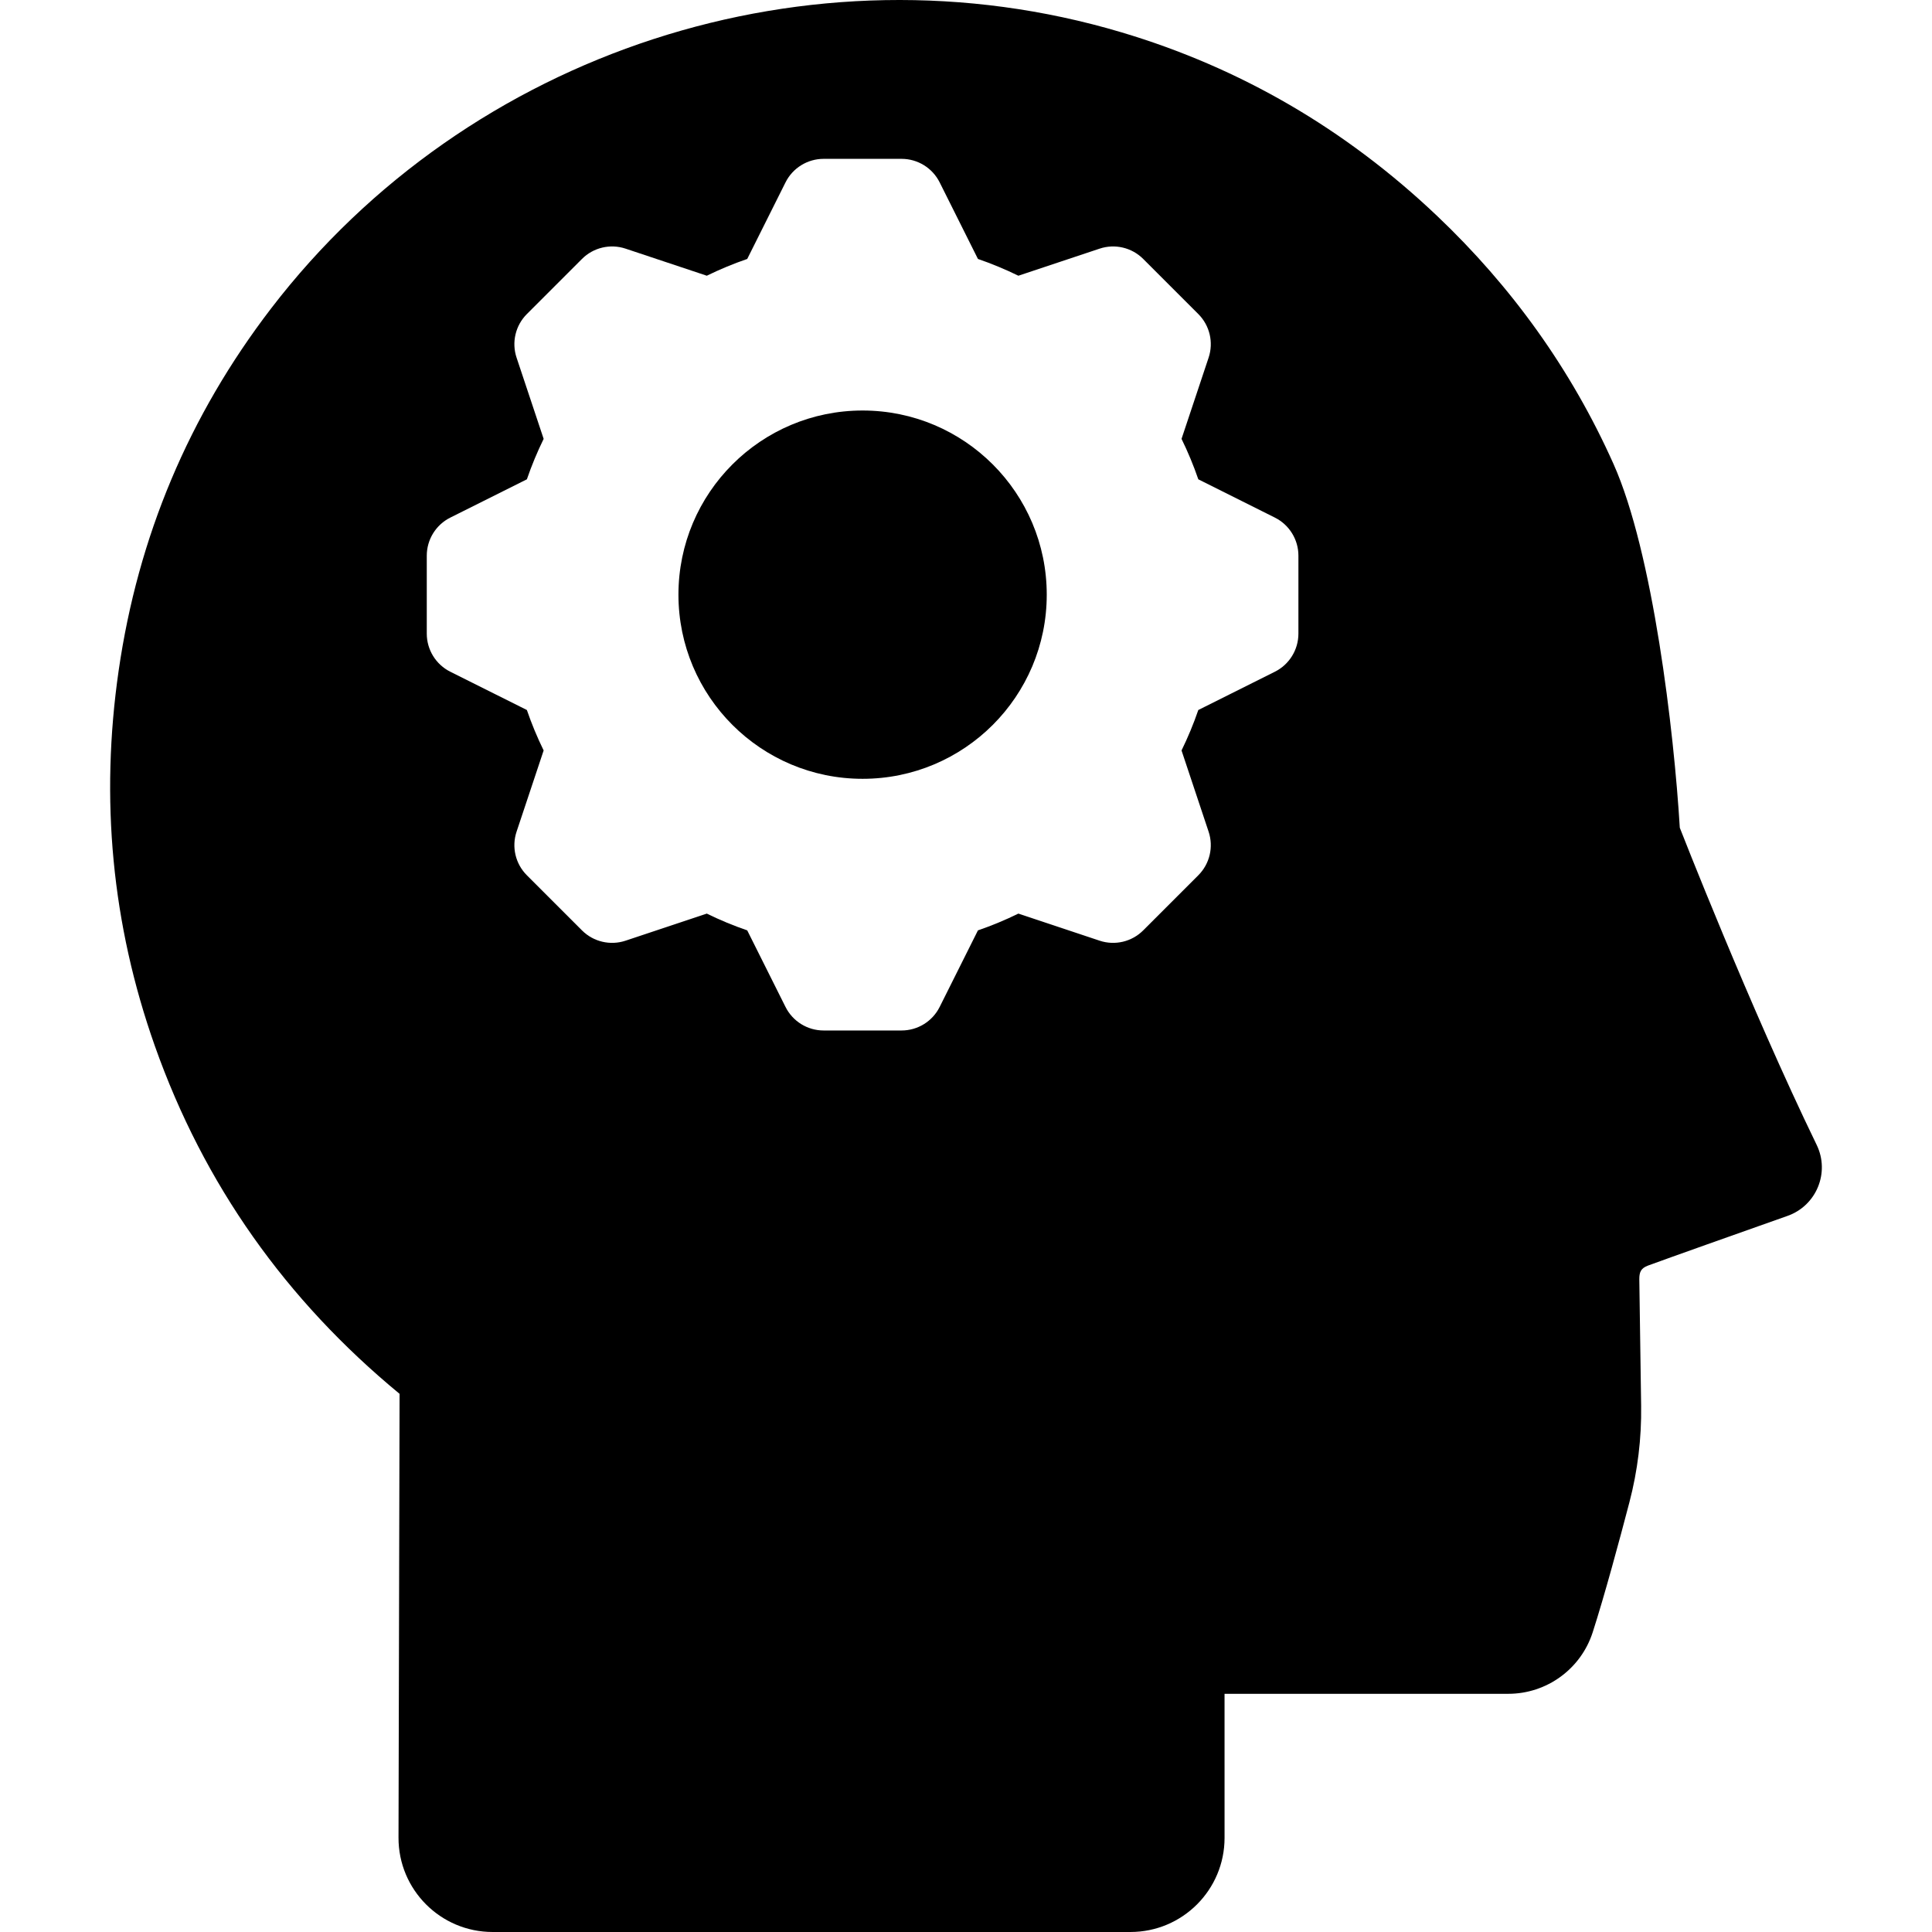
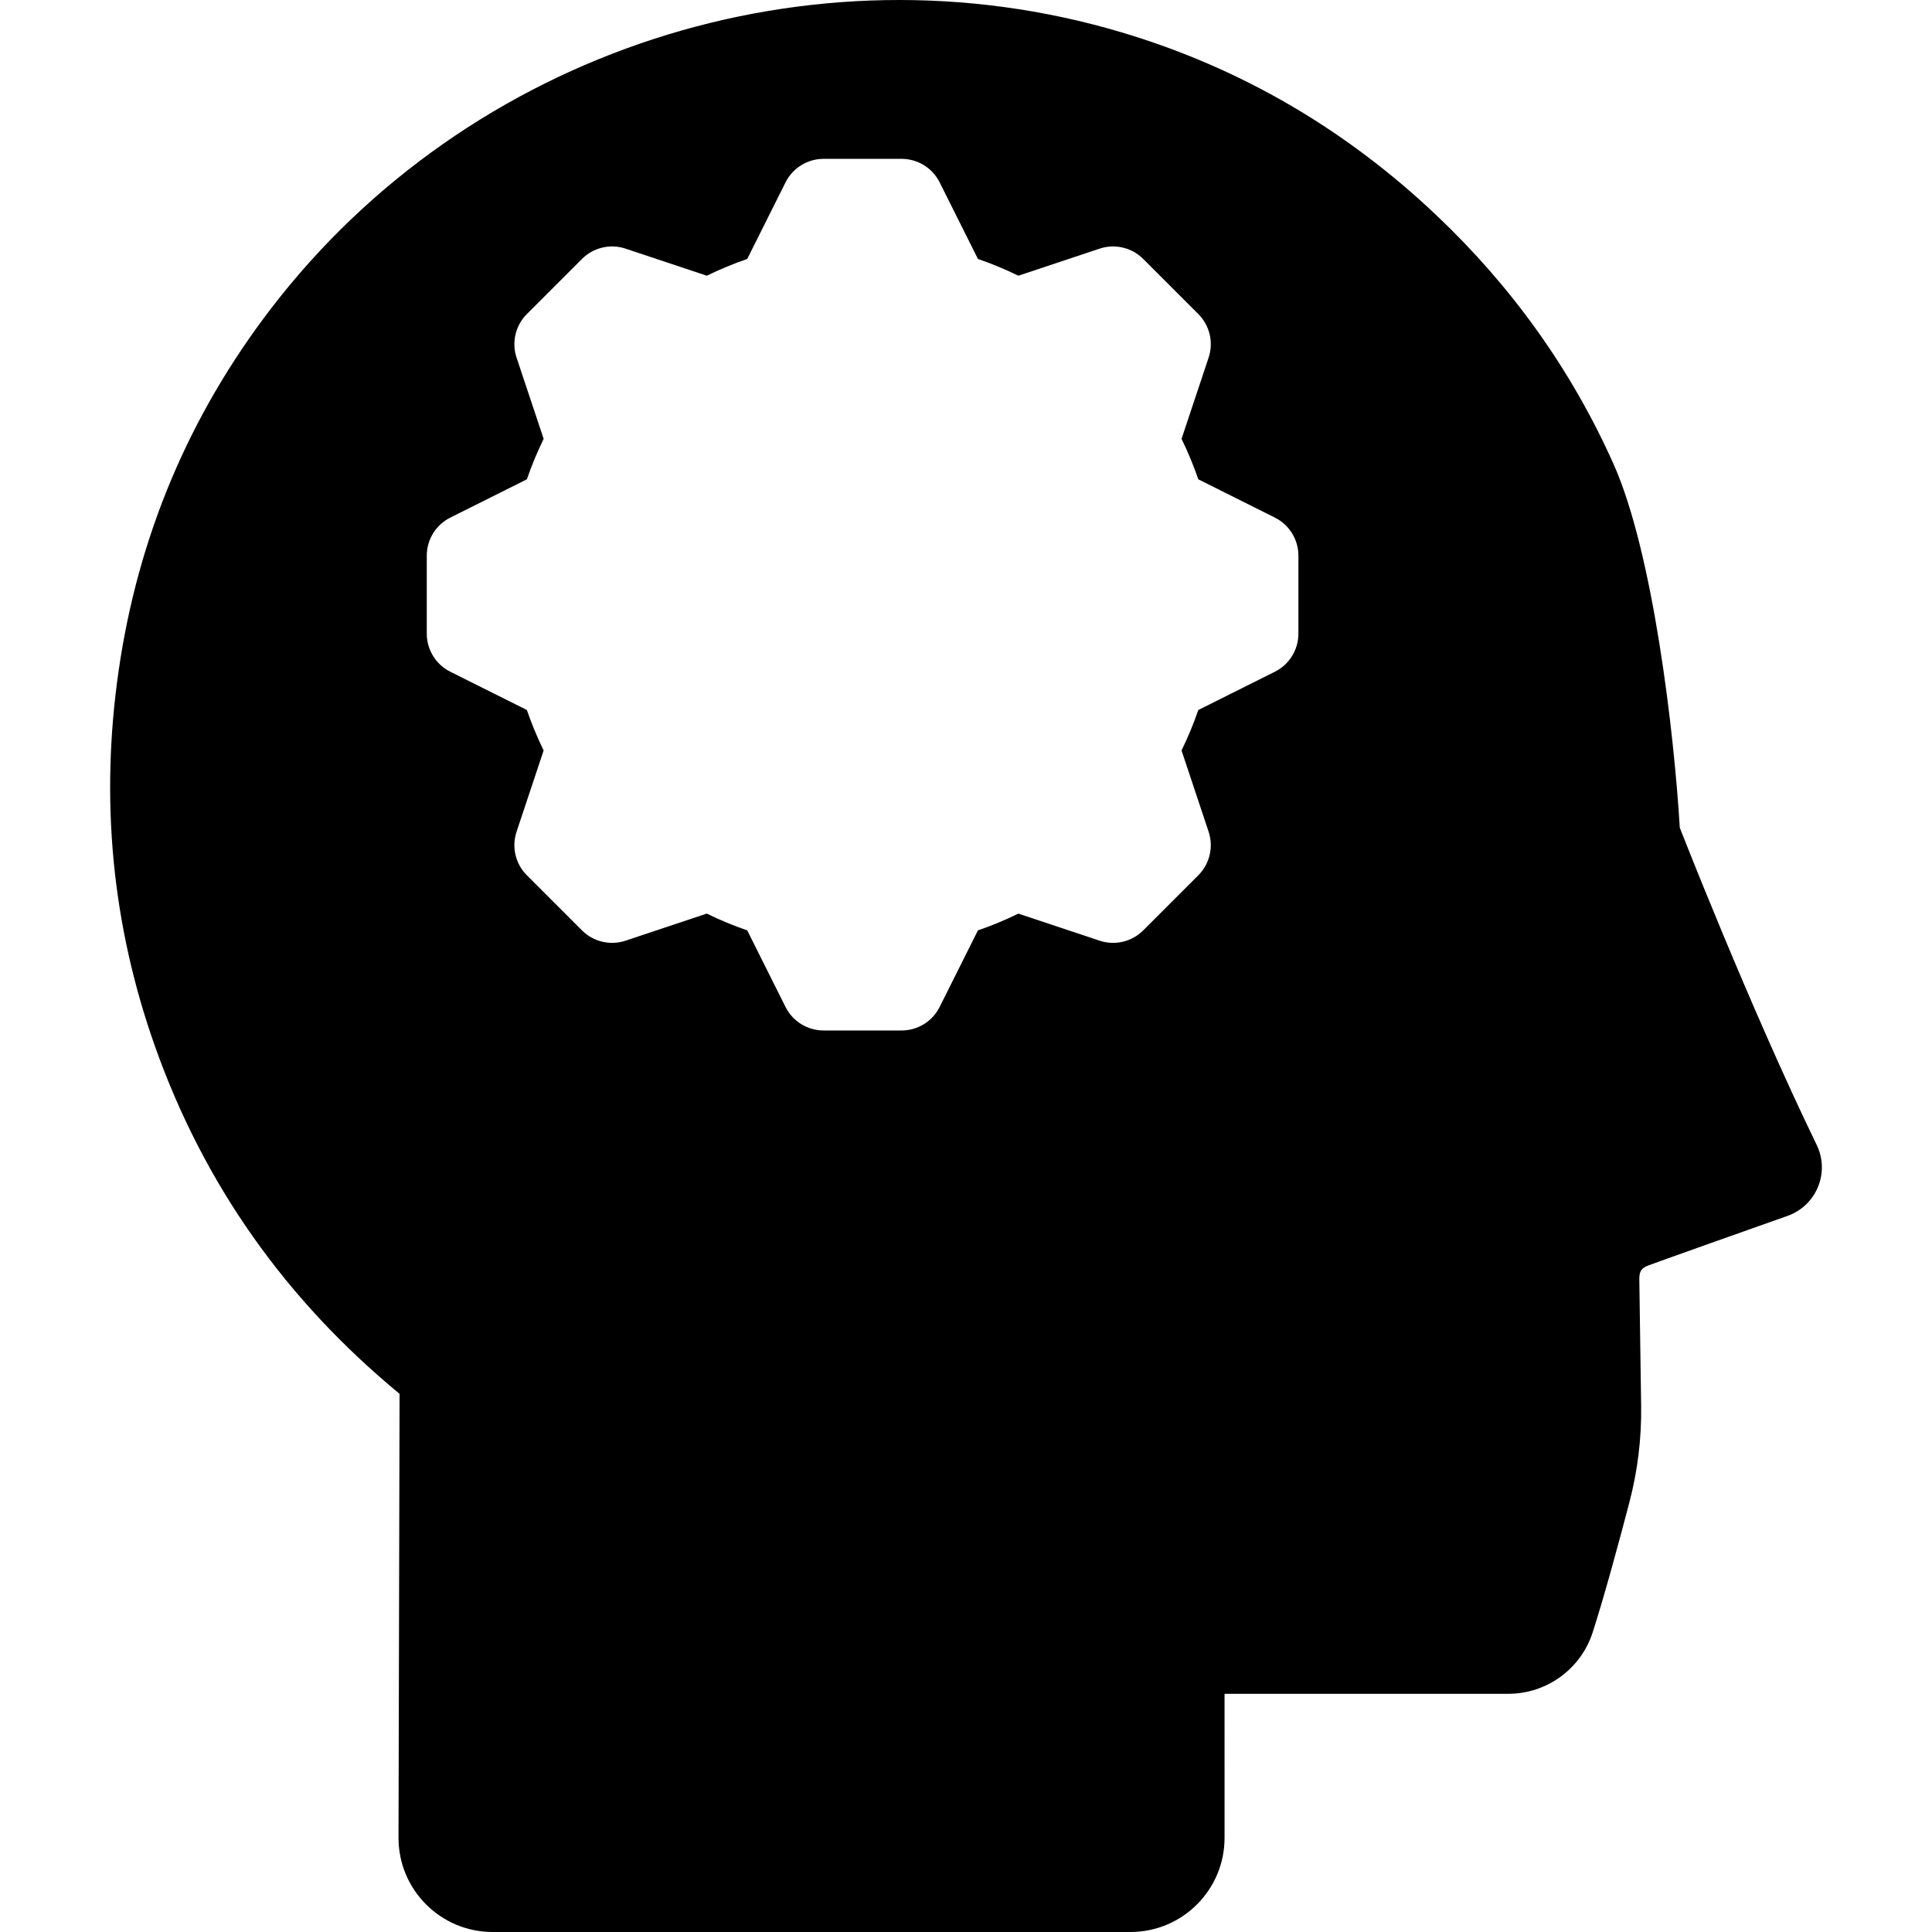
<svg xmlns="http://www.w3.org/2000/svg" fill="#000000" version="1.1" id="Capa_1" width="800px" height="800px" viewBox="0 0 923.579 923.579" xml:space="preserve">
  <g>
    <g>
      <g>
        <path d="M787.883,604.974c10.157-3.731,42.881-15.331,66.637-23.732c13.836-4.895,20.338-20.729,13.928-33.934     c-31.982-65.888-65.434-151.61-65.434-151.61c-2.771-46.088-12.834-131.692-31.675-173.865     c-20.17-45.158-48.688-84.812-84.522-118.788c-43.668-41.403-93.922-70.669-150.684-87.585     C387.241-28.914,223.942,24.416,129.585,147.47c-39.3,51.252-63.597,109.053-72.864,173.106     c-8.864,61.265-3.312,121.184,17.319,179.48c23.443,66.239,62.742,121.532,116.973,166.256l-0.507,212.158     c-0.06,24.896,20.105,45.108,45,45.108H540.39c24.854,0,45-20.146,45-45l-0.006-68.864c2.75,0,135.624,0,135.624,0     c18.416,0.001,34.726-11.882,40.371-29.41c5.666-17.599,12.681-43.55,17.56-62.202c3.932-15.032,5.817-30.524,5.594-46.062     l-0.871-60.513C783.652,608.169,784.367,606.266,787.883,604.974z M620.695,284.274v18.634c0,7.711-4.357,14.761-11.254,18.21     l-36.6,18.299c-2.279,6.641-4.964,13.093-8.017,19.333l12.943,38.831c2.438,7.315,0.535,15.381-4.918,20.834l-13.179,13.177     l-13.176,13.177c-5.453,5.453-13.518,7.356-20.834,4.918l-38.832-12.944c-6.237,3.054-12.69,5.736-19.332,8.019L449.2,481.361     c-3.449,6.896-10.498,11.254-18.21,11.254h-18.634h-18.634c-7.711,0-14.762-4.356-18.21-11.254l-18.3-36.599     c-6.64-2.281-13.093-4.965-19.332-8.019l-38.832,12.944c-7.316,2.438-15.381,0.534-20.834-4.918l-13.176-13.177l-13.177-13.177     c-5.453-5.453-7.357-13.519-4.918-20.834l12.944-38.831c-3.053-6.239-5.736-12.692-8.017-19.333l-36.599-18.299     c-6.897-3.449-11.254-10.498-11.254-18.21v-18.634V265.64c0-7.711,4.357-14.761,11.254-18.209l36.599-18.299     c2.281-6.641,4.964-13.093,8.017-19.333l-12.944-38.832c-2.438-7.315-0.535-15.381,4.918-20.834l13.177-13.177l13.176-13.176     c5.453-5.453,13.518-7.357,20.834-4.918l38.832,12.944c6.239-3.054,12.692-5.736,19.332-8.018l18.3-36.599     c3.448-6.897,10.498-11.254,18.21-11.254h18.634h18.634c7.711,0,14.761,4.356,18.21,11.254l18.298,36.599     c6.642,2.281,13.095,4.964,19.332,8.018l38.832-12.944c7.316-2.438,15.381-0.534,20.834,4.918l13.176,13.176l13.179,13.177     c5.453,5.453,7.356,13.519,4.918,20.834l-12.943,38.832c3.053,6.239,5.736,12.692,8.019,19.333l36.598,18.299     c6.896,3.449,11.254,10.498,11.254,18.209V284.274L620.695,284.274z" />
-         <circle cx="412.357" cy="284.274" r="88.032" />
      </g>
    </g>
  </g>
</svg>